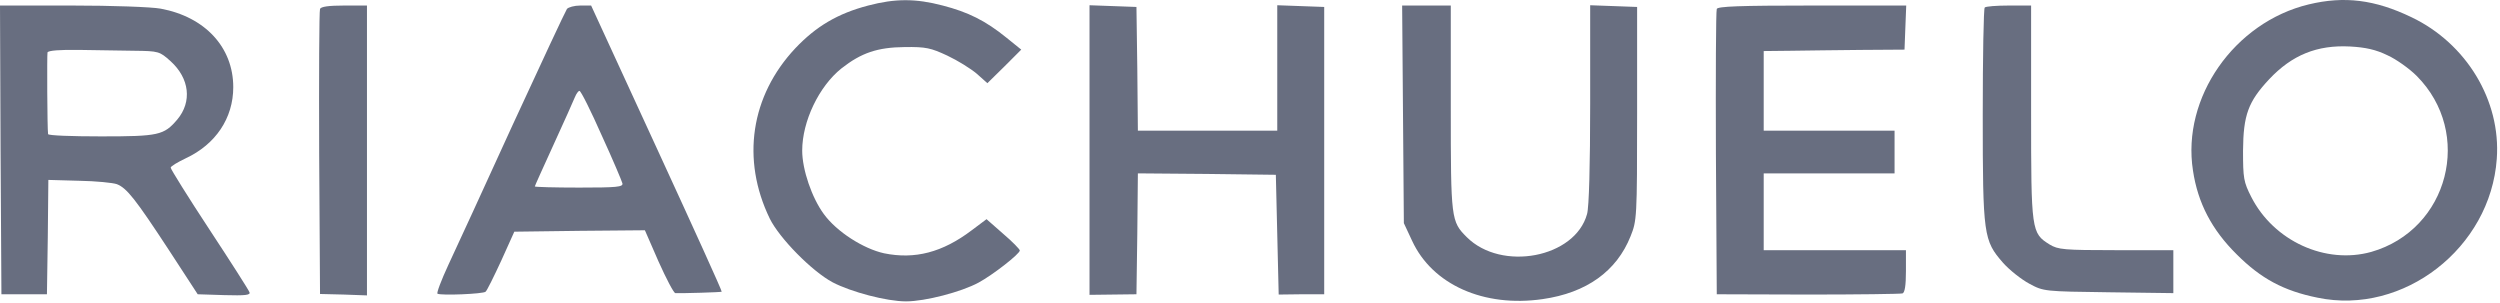
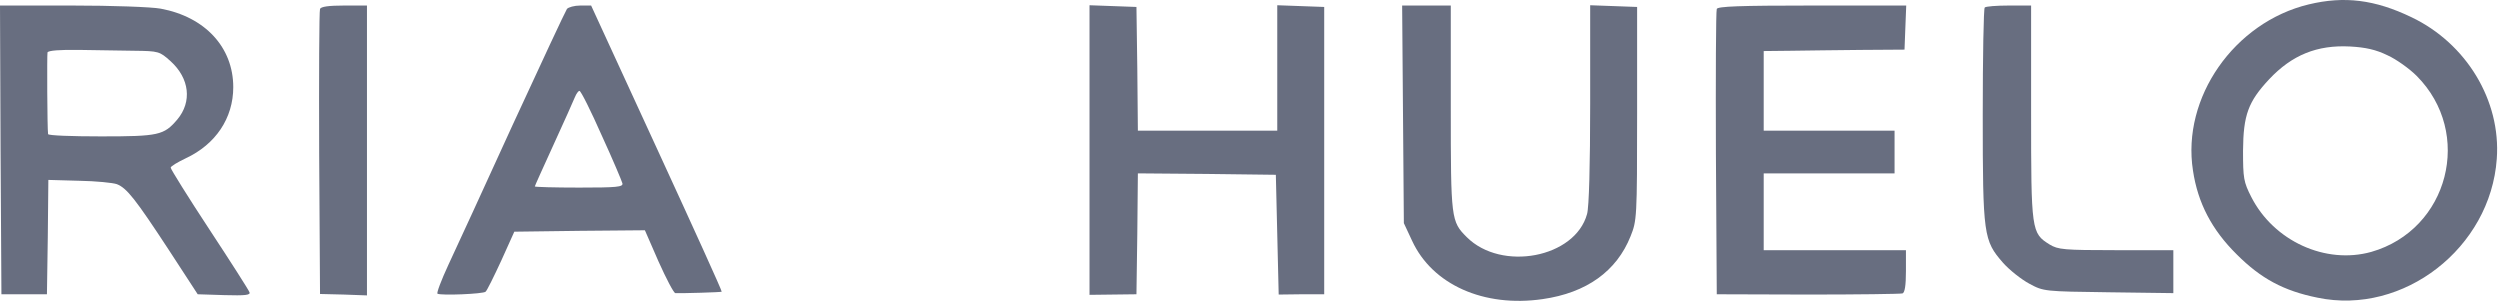
<svg xmlns="http://www.w3.org/2000/svg" width="495" height="60" viewBox="0 0 495 60" fill="none">
-   <path d="M171.903 1.096C165.876 2.673 161.596 5.207 157.484 9.544C148.641 18.951 146.726 31.567 152.415 43.283C154.33 47.169 160.751 53.703 164.863 55.9C168.524 57.815 175.564 59.673 179.394 59.673C183.168 59.673 190.321 57.815 193.757 55.956C196.573 54.435 201.924 50.267 201.924 49.591C201.924 49.366 200.46 47.845 198.601 46.268L195.334 43.395L192.405 45.592C186.604 49.986 181.14 51.394 175.057 50.154C170.946 49.253 165.651 45.874 163.117 42.382C160.751 39.171 158.836 33.595 158.836 29.821C158.836 24.02 162.159 17.092 166.609 13.543C170.551 10.445 173.762 9.375 179.113 9.319C183.337 9.263 184.295 9.488 187.561 11.009C189.589 11.966 192.236 13.6 193.419 14.614L195.503 16.472L198.883 13.149L202.206 9.826L199.277 7.46C195.109 4.081 191.673 2.391 186.66 1.096C181.309 -0.313 177.254 -0.313 171.903 1.096Z" fill="#686E80" />
  <path d="M457.132 0.87C442.375 4.419 431.955 19.345 434.208 33.764C435.165 40.185 437.925 45.48 442.882 50.38C447.669 55.167 452.175 57.589 458.878 58.941C475.888 62.49 493.123 49.084 494.362 31.455C495.207 19.908 488.336 8.587 477.465 3.405C470.199 -0.087 464.172 -0.819 457.132 0.87ZM472.734 10.952C474.48 11.741 477.071 13.6 478.479 15.008C489.8 26.329 484.844 45.48 469.523 49.873C460.455 52.407 450.204 47.733 445.754 39.002C444.233 36.017 444.121 35.285 444.121 29.821C444.177 22.781 445.135 20.133 449.303 15.684C453.809 10.896 458.765 8.868 465.299 9.206C468.397 9.375 470.424 9.826 472.734 10.952Z" fill="#686E80" />
  <path d="M0.113 29.652L0.282 58.265H4.788H9.294L9.463 46.944L9.575 35.623L15.658 35.792C18.981 35.848 22.361 36.186 23.149 36.468C25.121 37.256 26.811 39.396 33.457 49.535L39.146 58.265L44.44 58.434C48.552 58.547 49.622 58.434 49.397 57.871C49.284 57.477 45.679 51.844 41.455 45.423C37.231 39.002 33.795 33.482 33.795 33.201C33.795 32.919 35.147 32.13 36.78 31.342C42.694 28.582 46.186 23.4 46.186 17.261C46.186 9.375 40.61 3.349 31.823 1.715C30.021 1.377 22.136 1.096 14.25 1.096H0L0.113 29.652ZM26.585 10.051C31.429 10.108 31.598 10.164 33.795 12.135C37.512 15.515 38.075 20.133 35.09 23.682C32.443 26.78 31.429 27.005 19.995 27.005C14.25 27.005 9.575 26.836 9.519 26.554C9.35 25.428 9.294 10.896 9.406 10.389C9.519 9.995 11.941 9.826 15.658 9.882C18.981 9.939 23.882 9.995 26.585 10.051Z" fill="#686E80" />
  <path d="M63.365 1.772C63.196 2.166 63.14 15.064 63.196 30.384L63.365 58.209L68.04 58.322L72.659 58.49V29.765V1.096H68.153C65.055 1.096 63.534 1.321 63.365 1.772Z" fill="#686E80" />
  <path d="M112.255 1.771C111.974 2.166 107.13 12.53 101.497 24.752C95.921 36.974 90.176 49.479 88.768 52.464C87.36 55.505 86.402 58.04 86.627 58.153C87.303 58.547 95.696 58.209 96.146 57.758C96.428 57.533 97.78 54.773 99.244 51.619L101.835 45.874L114.79 45.705L127.688 45.592L130.392 51.788C131.913 55.167 133.377 57.984 133.715 58.04C135.123 58.096 142.783 57.871 142.896 57.758C143.009 57.646 137.207 44.916 130.054 29.371L117.043 1.096H114.902C113.72 1.096 112.537 1.434 112.255 1.771ZM119.127 26.78C121.324 31.567 123.126 35.848 123.239 36.299C123.408 37.031 122.112 37.143 114.677 37.143C109.833 37.143 105.891 37.031 105.891 36.918C105.891 36.806 107.58 33.088 109.608 28.638C111.636 24.189 113.551 19.964 113.832 19.232C114.114 18.556 114.508 17.993 114.734 17.993C115.015 17.993 116.986 21.936 119.127 26.78Z" fill="#686E80" />
  <path d="M215.724 29.709V58.378L220.399 58.322L225.017 58.265L225.186 46.268L225.299 34.327L238.986 34.44L252.617 34.609L252.898 46.437L253.18 58.322L257.686 58.265H262.192V29.821V1.377L257.573 1.208L252.898 1.039V13.487V25.878H239.099H225.299L225.186 13.6L225.017 1.377L220.399 1.208L215.724 1.039V29.709Z" fill="#686E80" />
  <path d="M277.794 22.612L277.963 44.184L279.596 47.676C283.595 56.35 293.79 60.913 305.449 59.223C314.123 57.984 320.094 53.703 322.854 46.775C324.093 43.677 324.149 43.17 324.149 22.499V1.377L319.53 1.208L314.855 1.039V20.64C314.855 32.581 314.63 41.086 314.236 42.382C311.87 51.056 297.282 53.816 290.41 46.944C287.313 43.846 287.256 43.395 287.256 21.372V1.096H282.469H277.625L277.794 22.612Z" fill="#686E80" />
  <path d="M339.92 1.772C339.751 2.166 339.695 15.064 339.751 30.384L339.92 58.265L357.944 58.322C367.857 58.322 376.306 58.209 376.7 58.096C377.151 57.927 377.376 56.519 377.376 53.703V49.535H363.295H349.213V41.931V34.327H362.168H375.123V30.103V25.878H362.168H349.213V17.993V10.108L354.564 10.051C357.493 9.995 363.802 9.939 368.533 9.882L377.094 9.826L377.263 5.433L377.432 1.096H358.789C344.426 1.096 340.089 1.265 339.92 1.772Z" fill="#686E80" />
  <path d="M392.978 1.49C392.753 1.659 392.584 11.29 392.584 22.781C392.584 46.606 392.753 47.62 396.583 52.013C397.878 53.478 400.244 55.336 401.821 56.181C404.637 57.702 404.806 57.702 417.535 57.871L430.321 58.04V53.816V49.535H419C408.58 49.535 407.51 49.422 405.82 48.408C402.215 46.155 402.159 45.761 402.159 22.274V1.096H397.765C395.343 1.096 393.147 1.265 392.978 1.49Z" fill="#686E80" />
</svg>